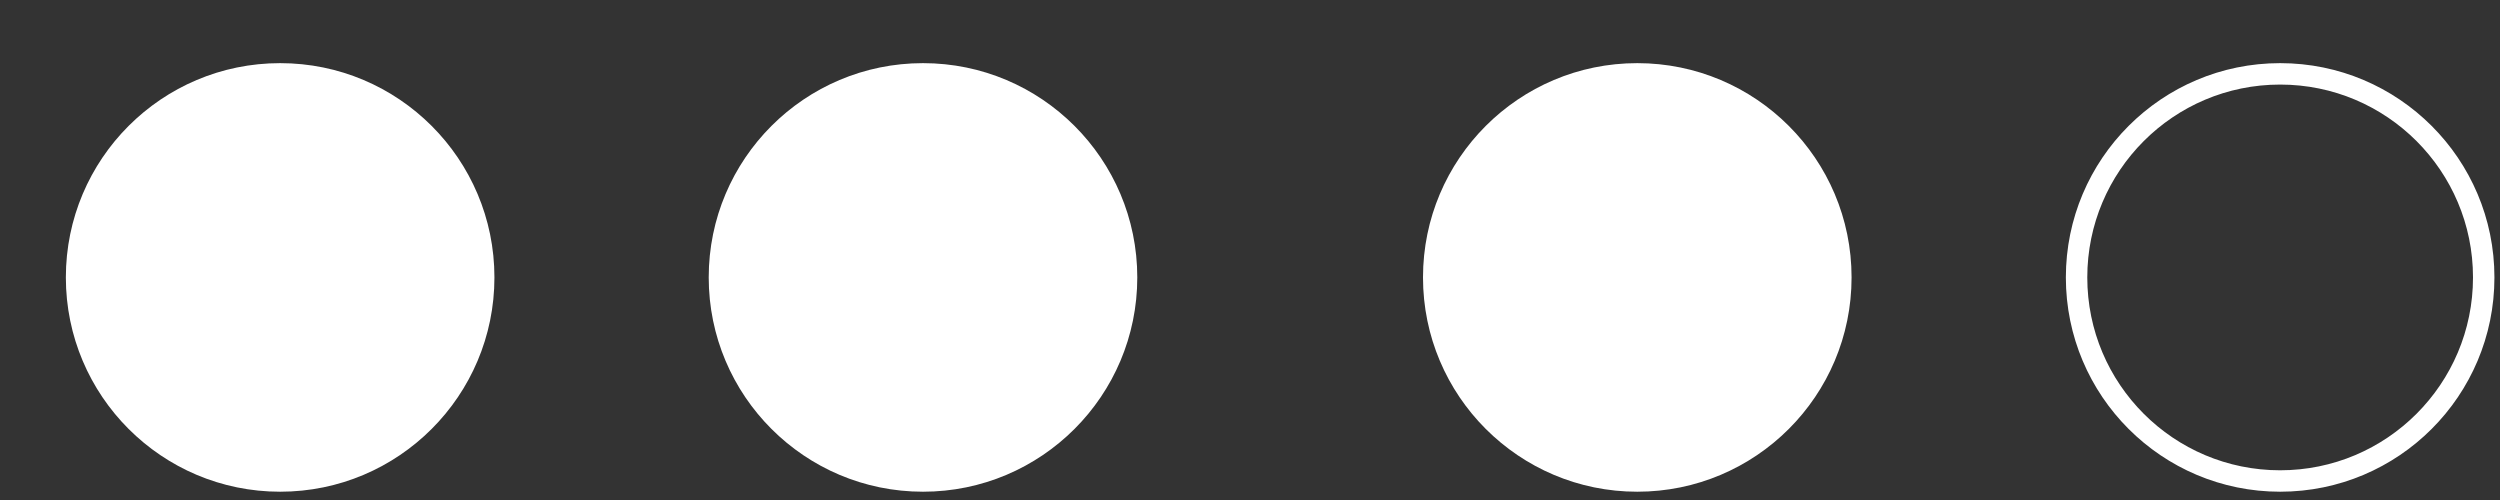
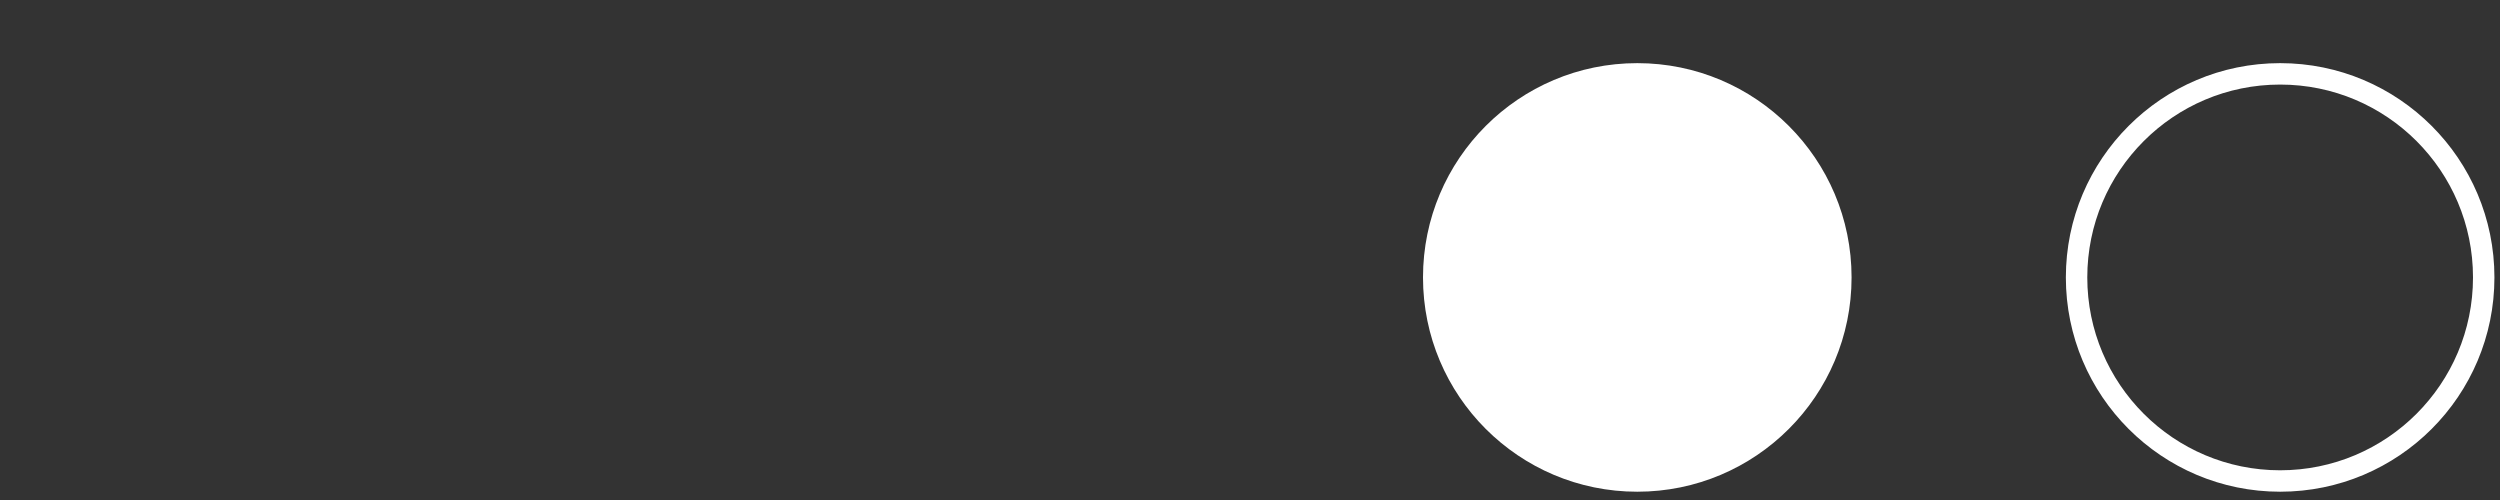
<svg xmlns="http://www.w3.org/2000/svg" width="35" height="7" viewBox="0 0 35 7" fill="none">
  <rect x="0" y="0" width="35" height="7" fill="#333333" stroke="none" />
-   <circle cx="3.922" cy="3.884" r="3" fill="white" />
-   <circle cx="12.922" cy="3.884" r="3" fill="white" />
  <circle cx="22.922" cy="3.884" r="3" fill="white" />
  <circle cx="31.922" cy="3.884" r="2.85" stroke="white" stroke-width="0.3" />
</svg>